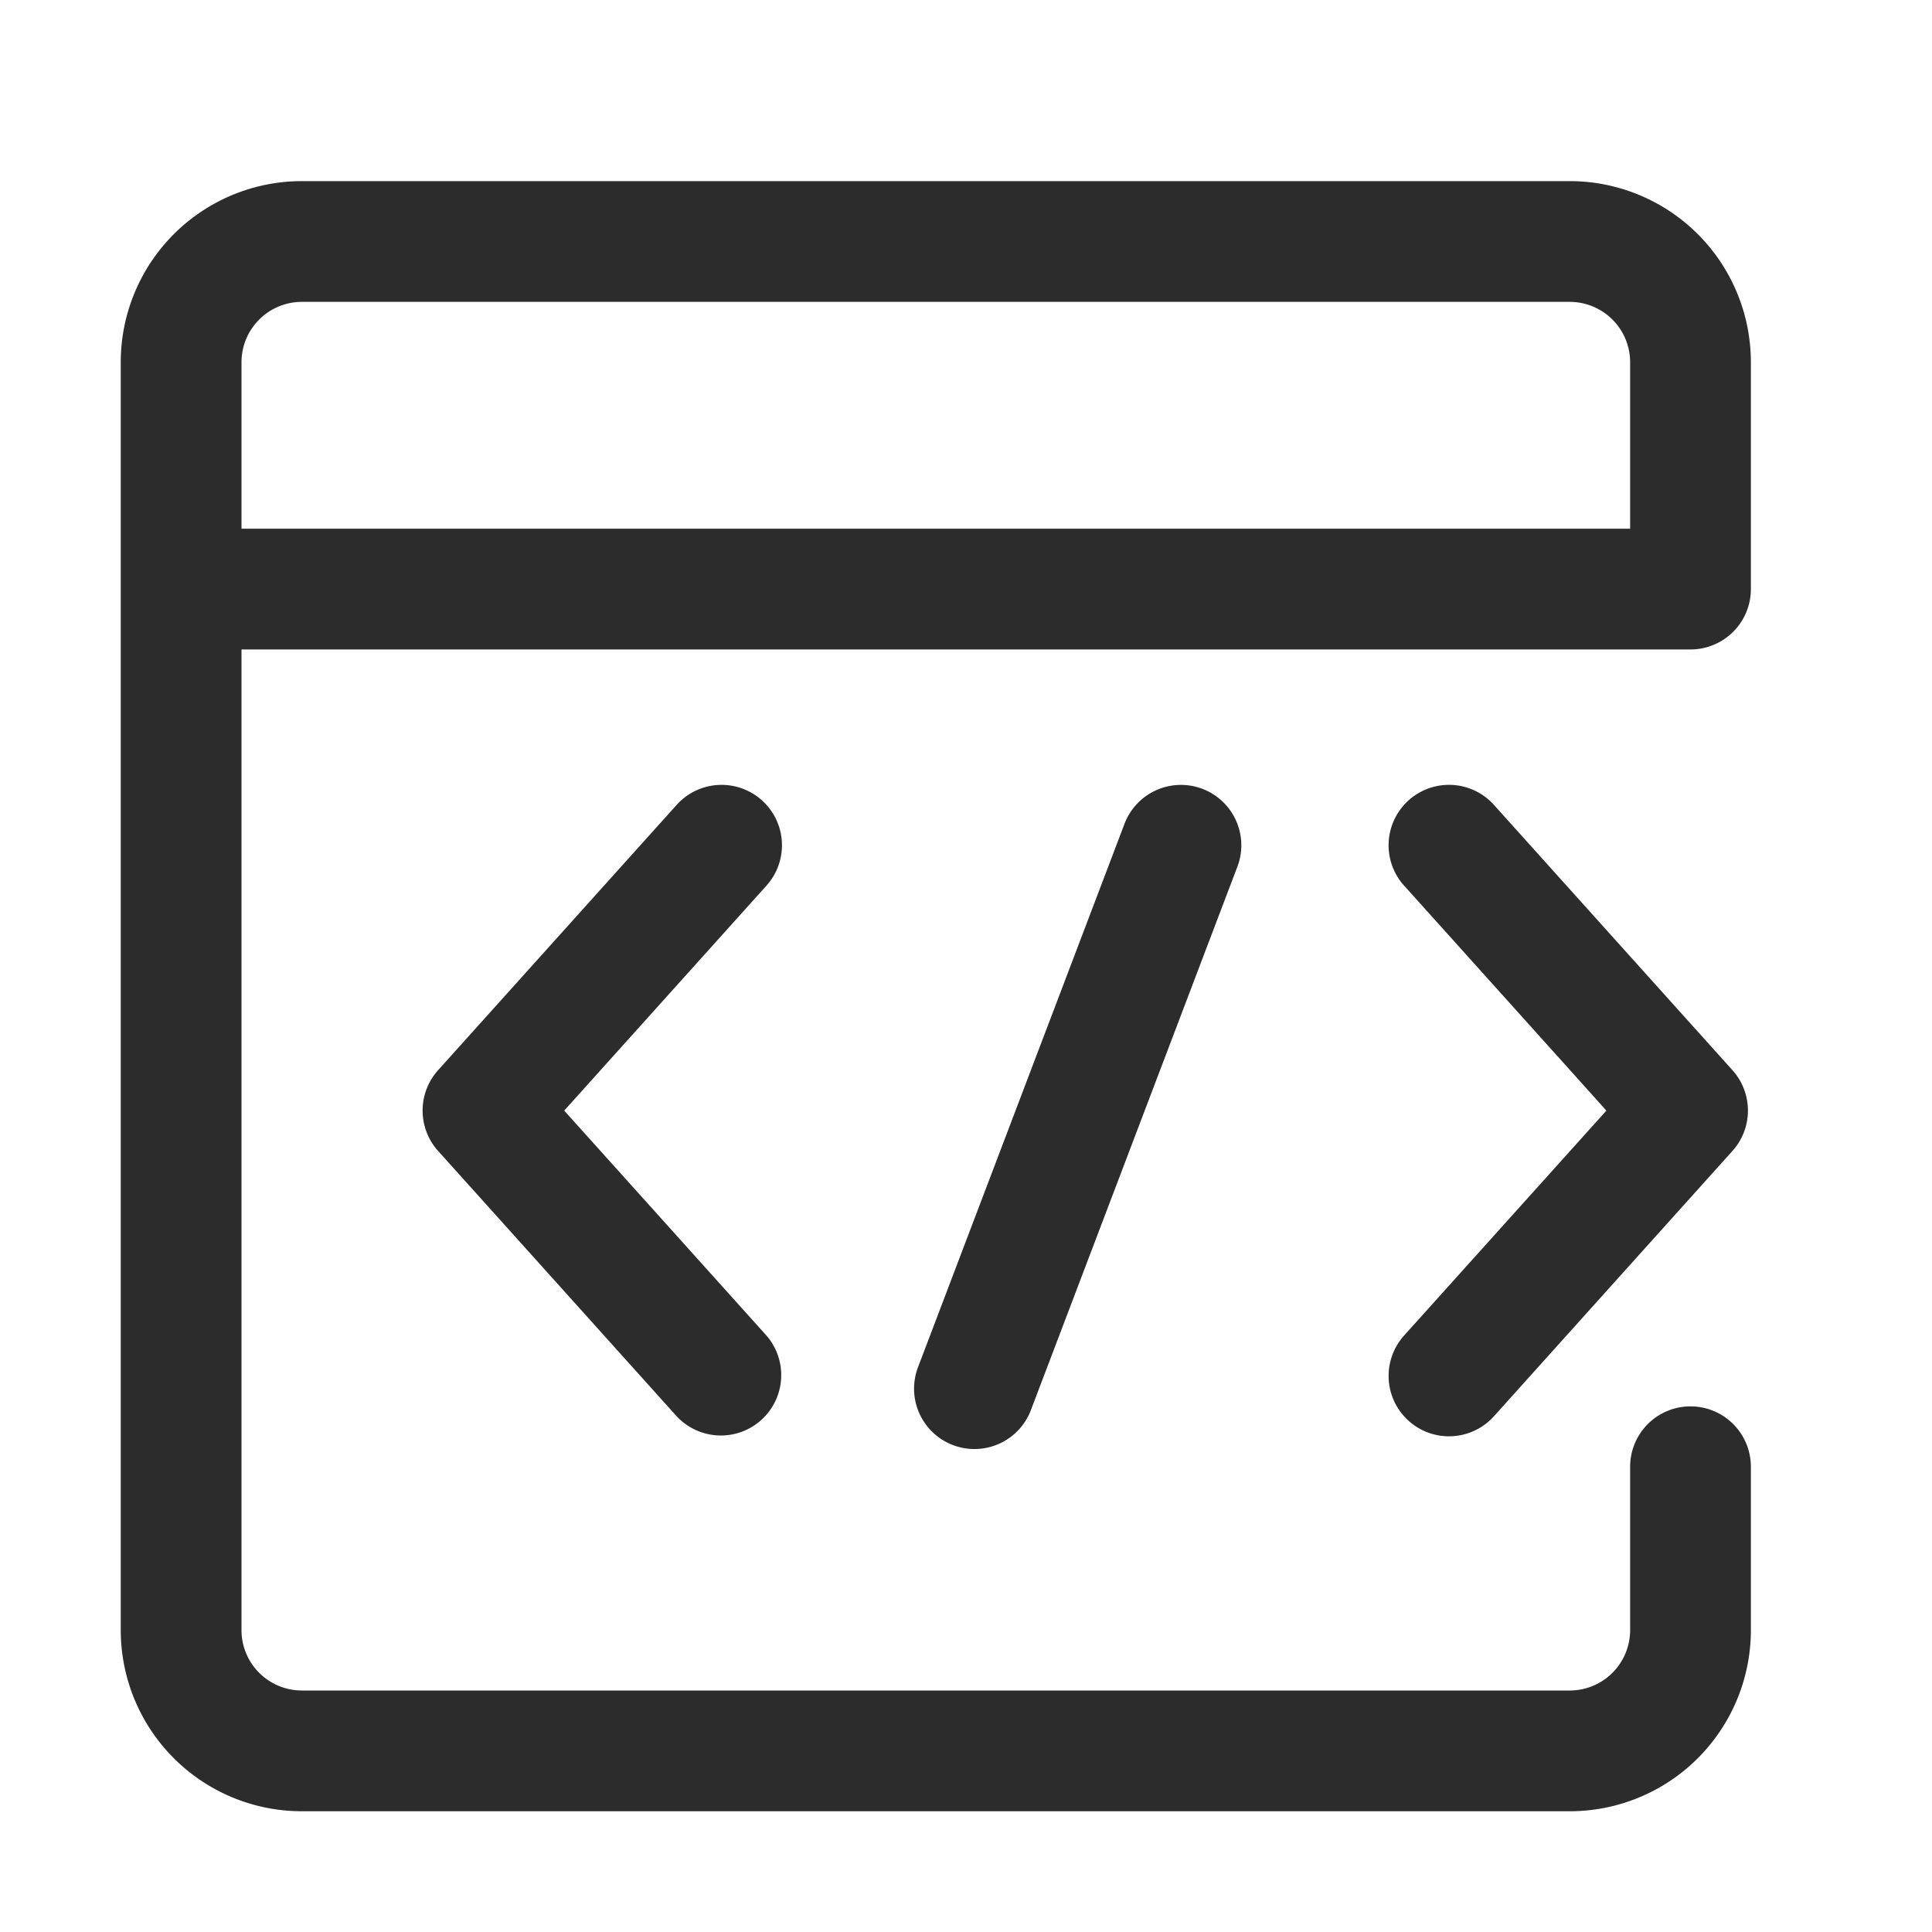
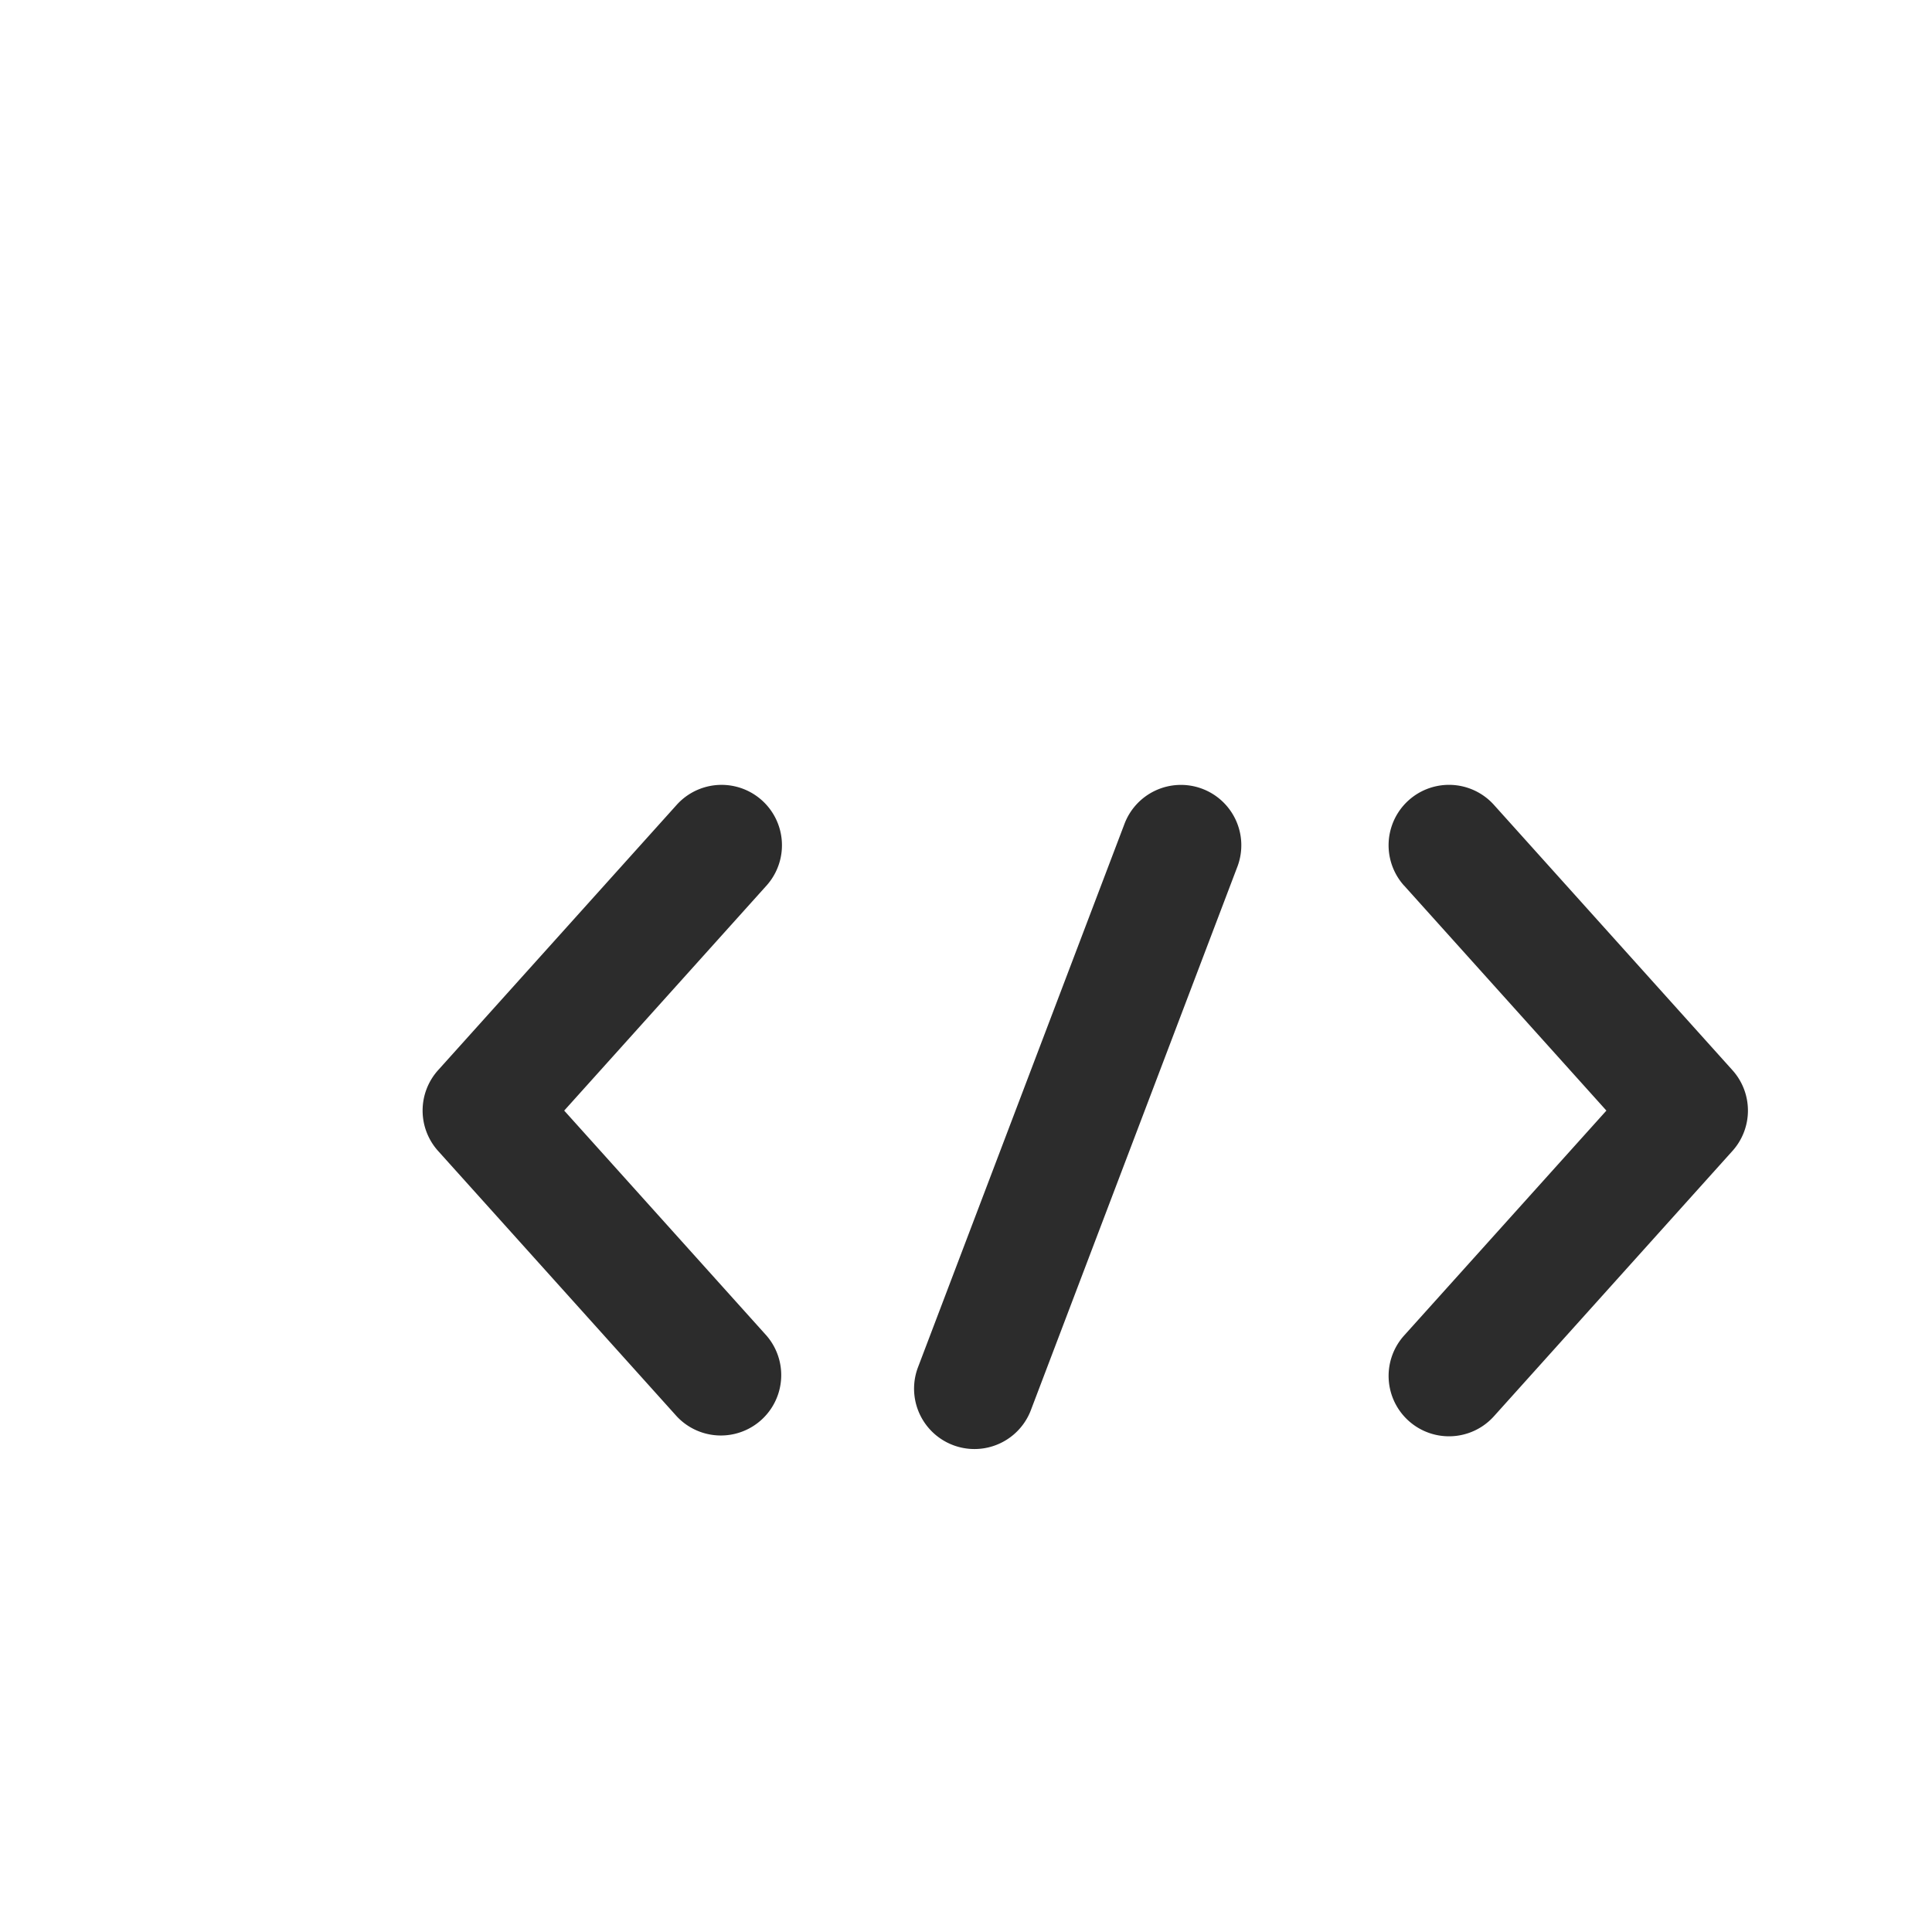
<svg xmlns="http://www.w3.org/2000/svg" t="1688126351924" class="icon" viewBox="0 0 1024 1024" version="1.1" p-id="16244" width="200" height="200">
-   <path d="M864 280.224V192a32 32 0 0 0-32-32H160a32 32 0 0 0-32 32v88.224h736z m-736 64V864a32 32 0 0 0 32 32h672a32 32 0 0 0 32-32v-86.592a32 32 0 1 1 64 0V864a96 96 0 0 1-96 96H160a96 96 0 0 1-96-96V192a96 96 0 0 1 96-96h672a96 96 0 0 1 96 96v120.224a32 32 0 0 1-32 32H128z" fill="#2c2c2c" p-id="16245" />
  <path d="M595.84 437.088a32 32 0 0 1 60.16 21.856l-109.44 288a32 32 0 0 1-60.16-21.856l109.44-288zM744.192 469.408a32 32 0 1 1 47.616-42.816l126.432 140.64a32 32 0 0 1 0 42.784l-126.432 140.64a32 32 0 0 1-47.616-42.784l107.232-119.232-107.2-119.232zM406.24 469.408a32 32 0 1 0-47.584-42.816l-126.464 140.64a32 32 0 0 0 0 42.784l126.464 140.64a32 32 0 0 0 47.584-42.784l-107.2-119.232 107.2-119.232z" fill="#2c2c2c" p-id="16246" />
</svg>